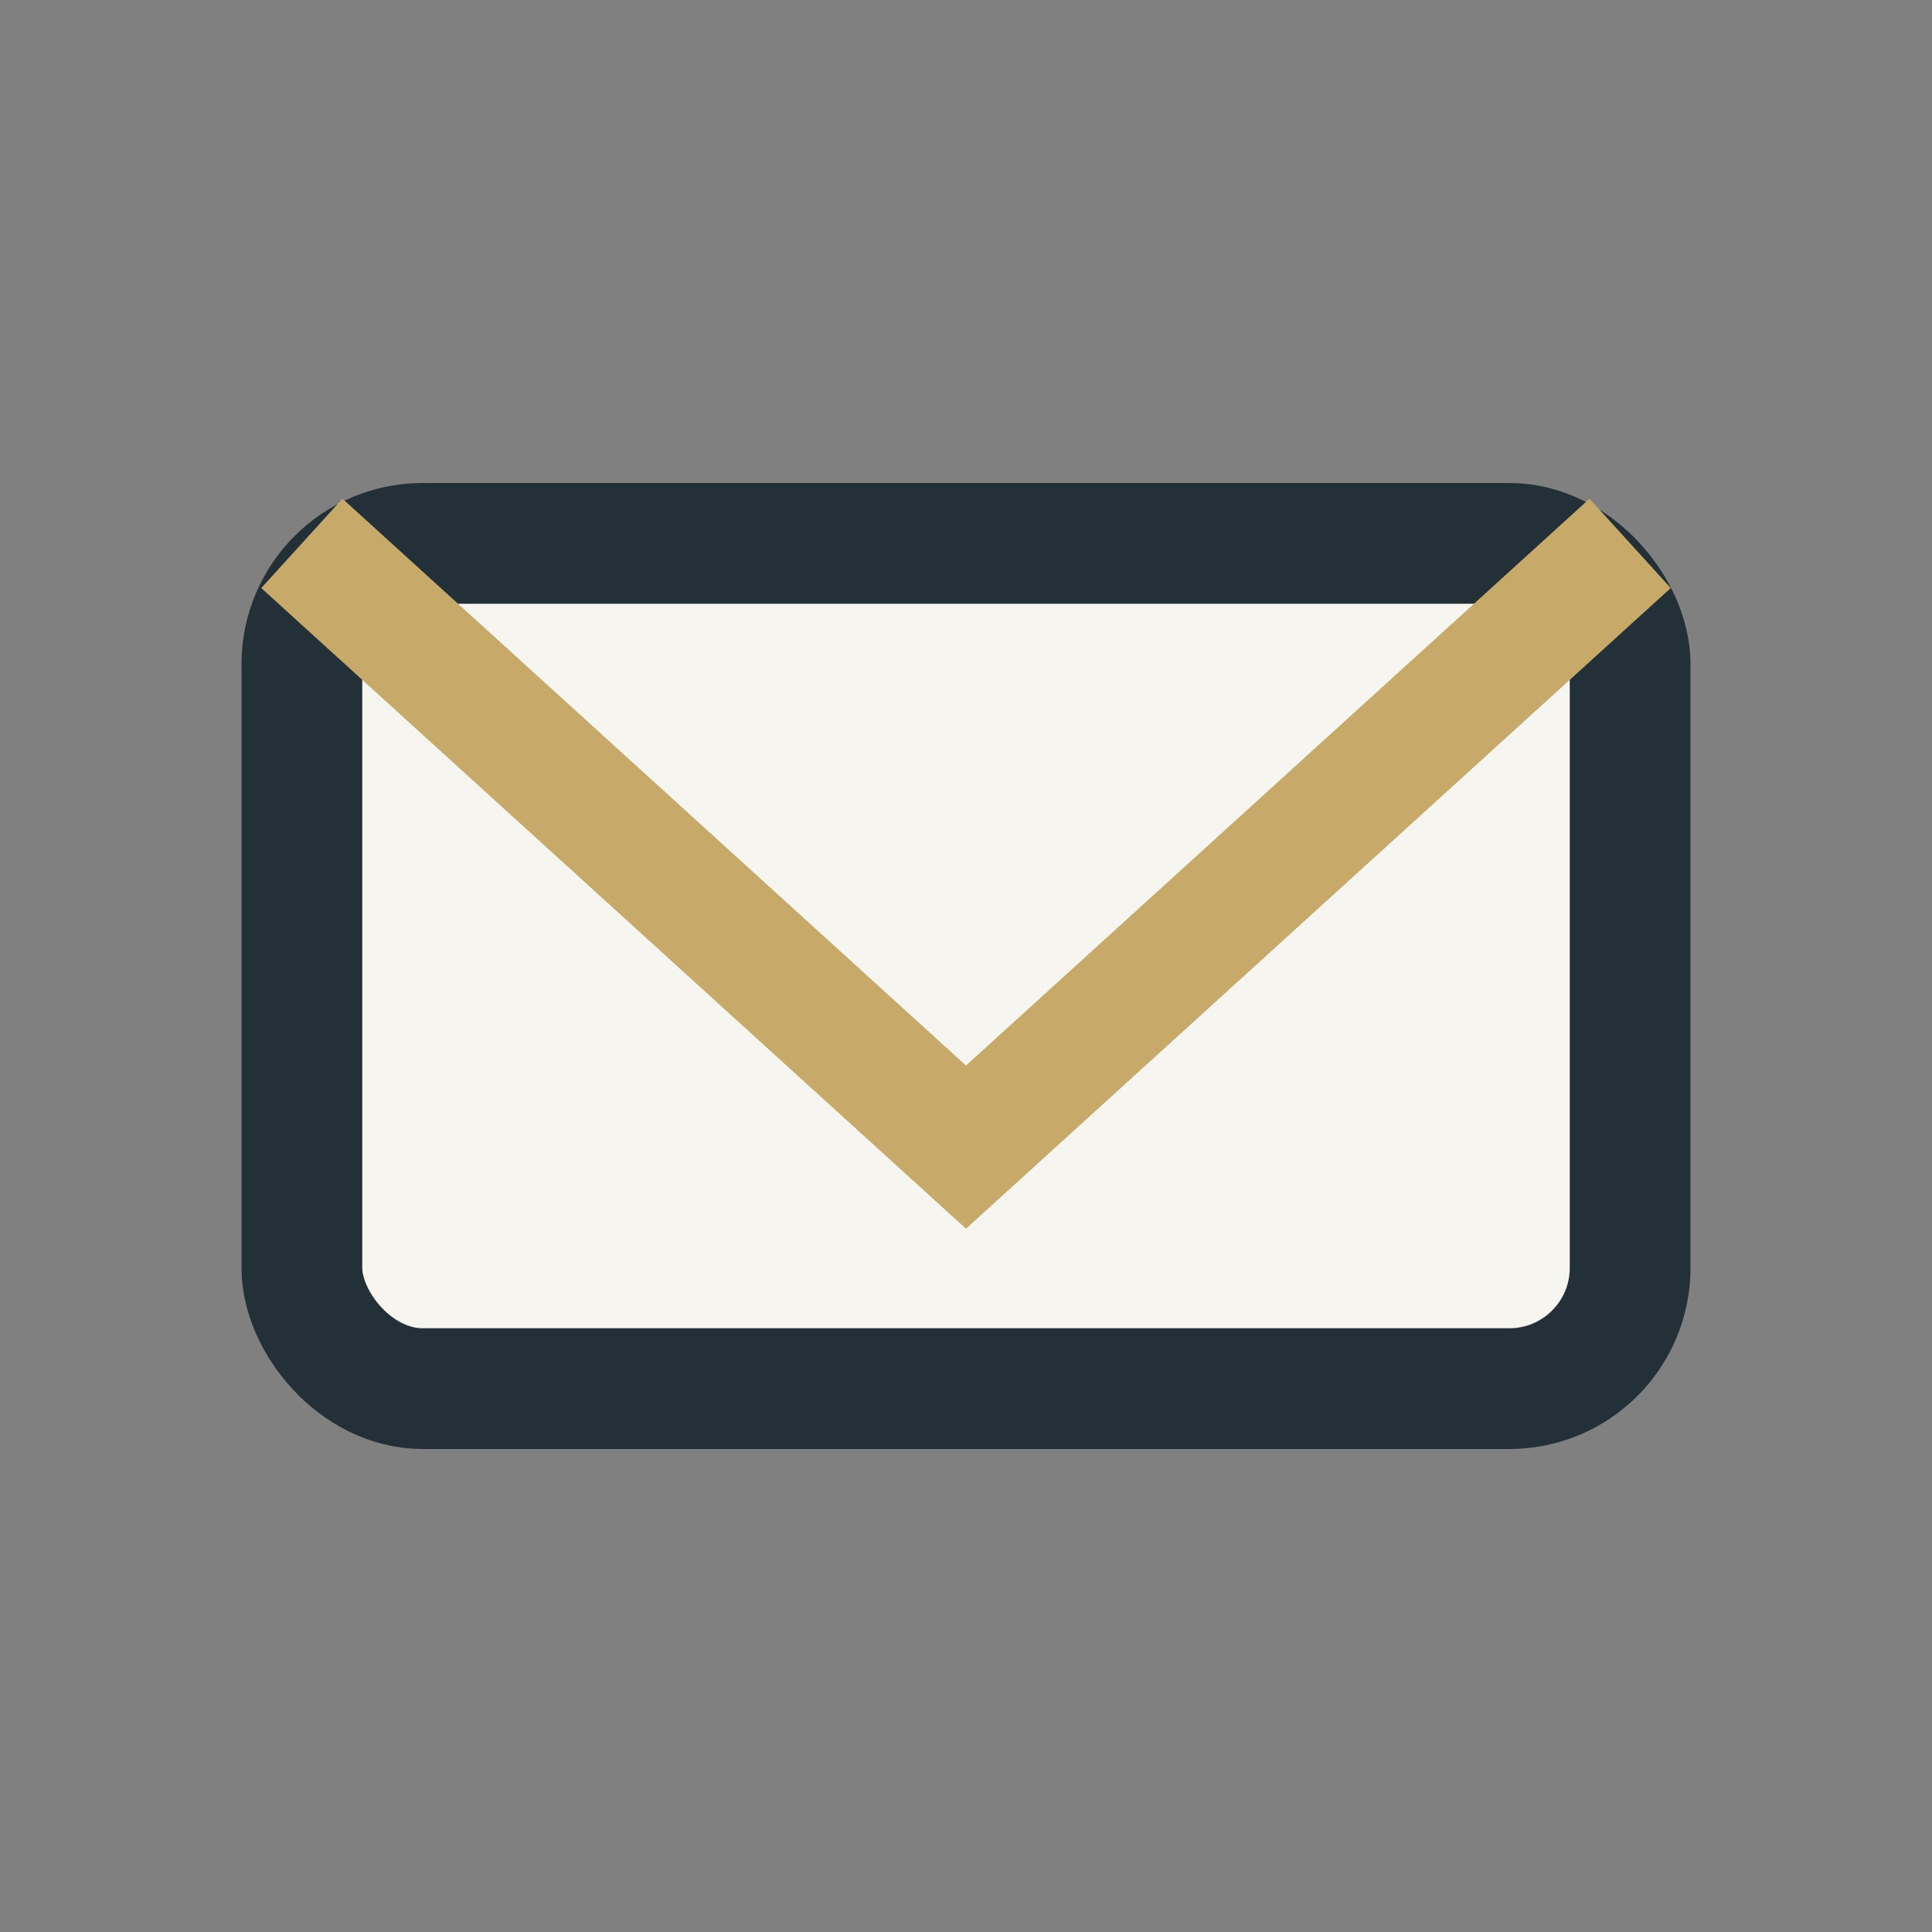
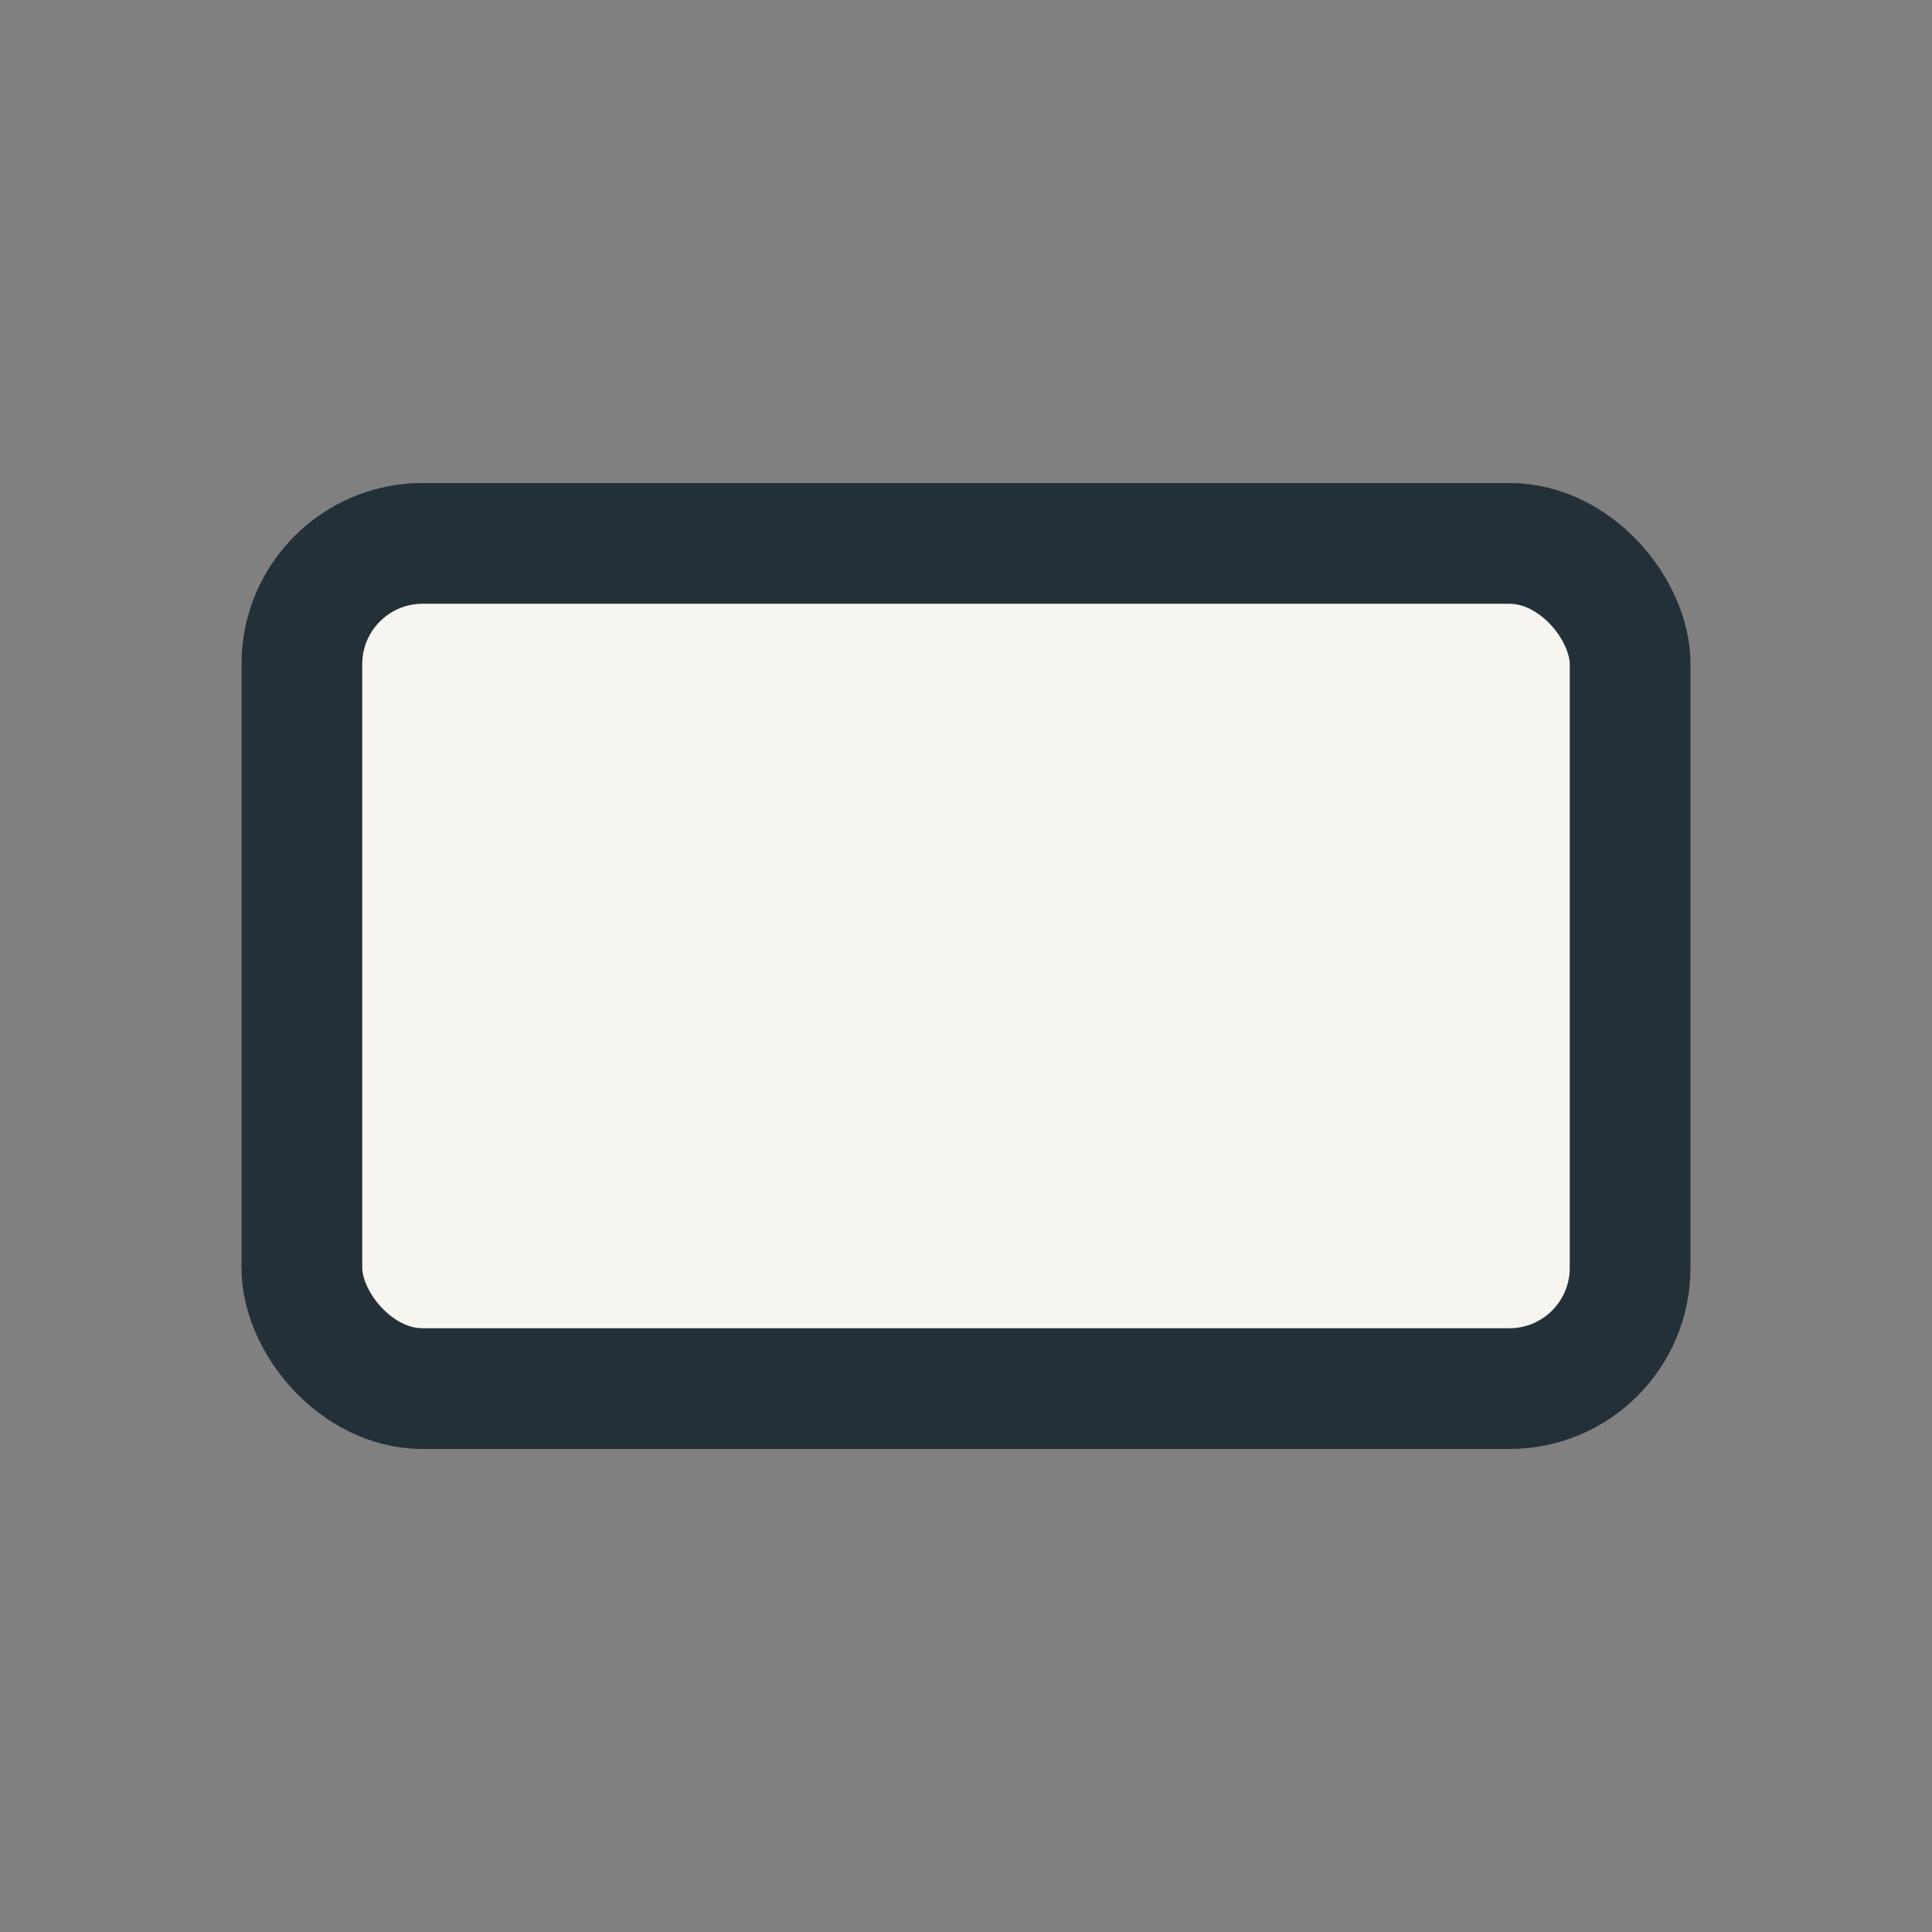
<svg xmlns="http://www.w3.org/2000/svg" width="32" height="32" viewBox="0 0 32 32">
  <rect x="0" y="0" width="32" height="32" fill="#808080" stroke="none" />
  <rect x="5" y="9" width="22" height="14" rx="2" fill="#F7F5F0" stroke="#243038" stroke-width="2" />
-   <polyline points="5,9 16,19 27,9" fill="none" stroke="#C7AA6A" stroke-width="2" />
</svg>